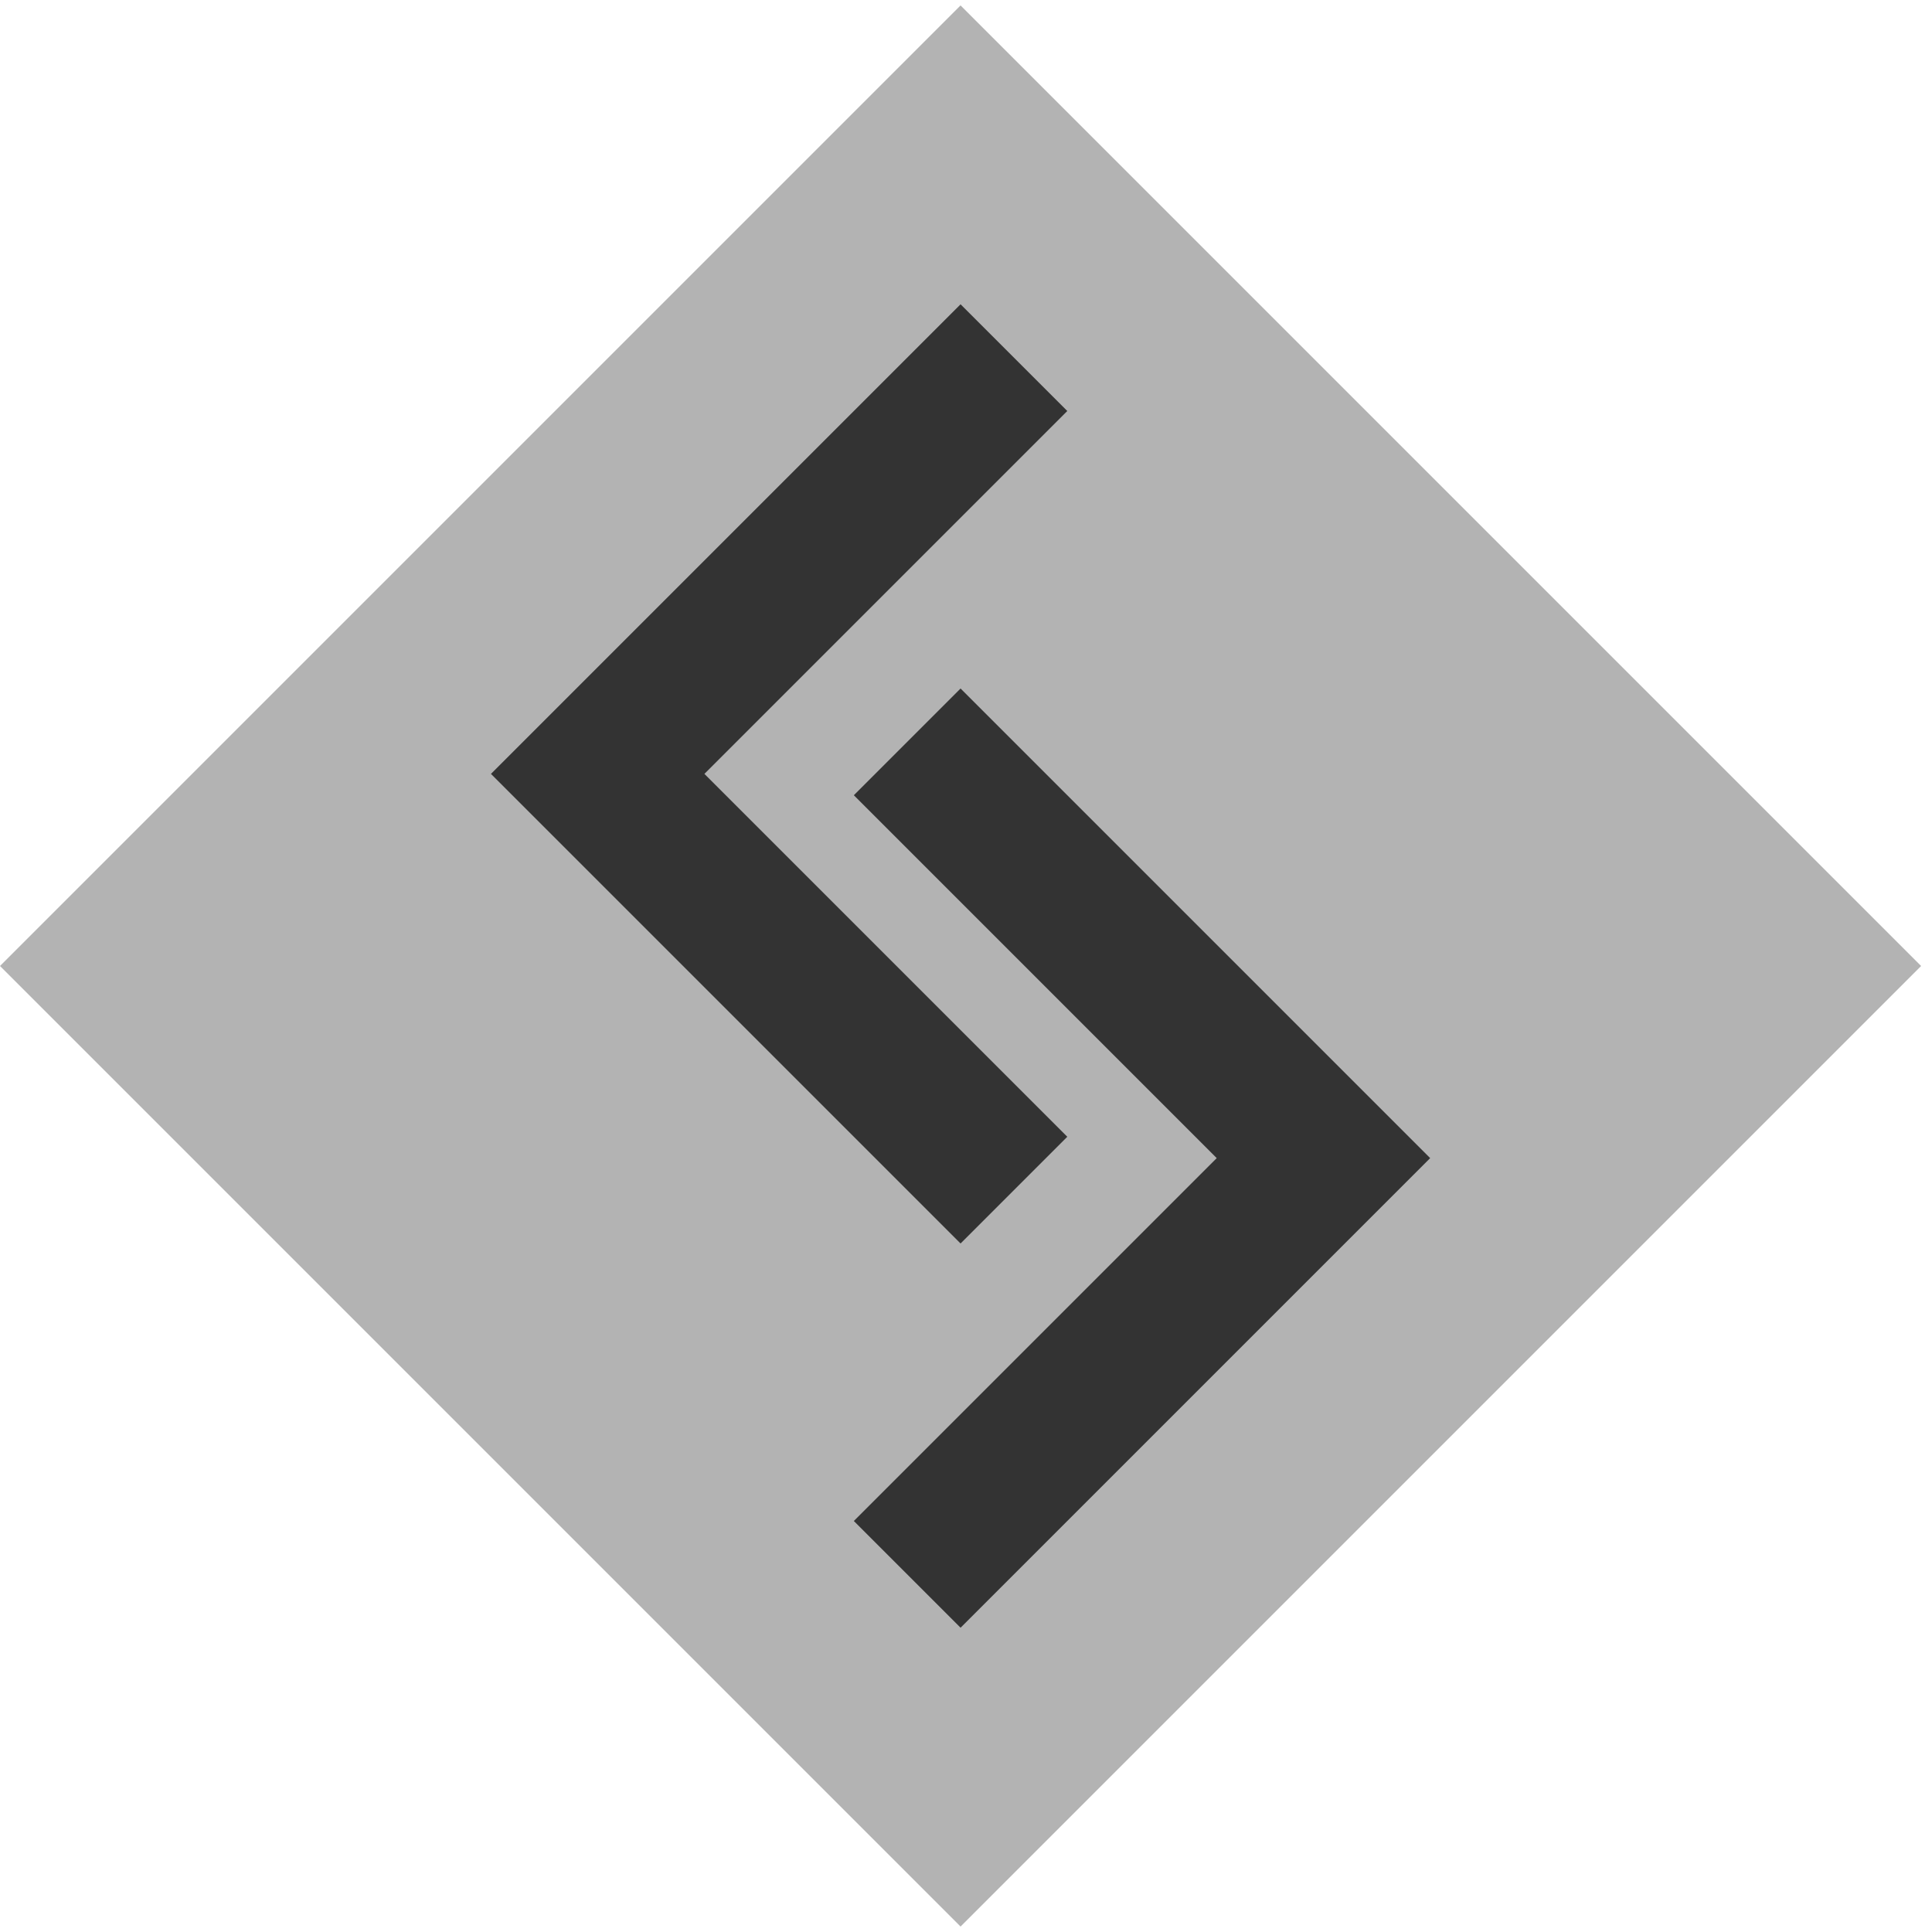
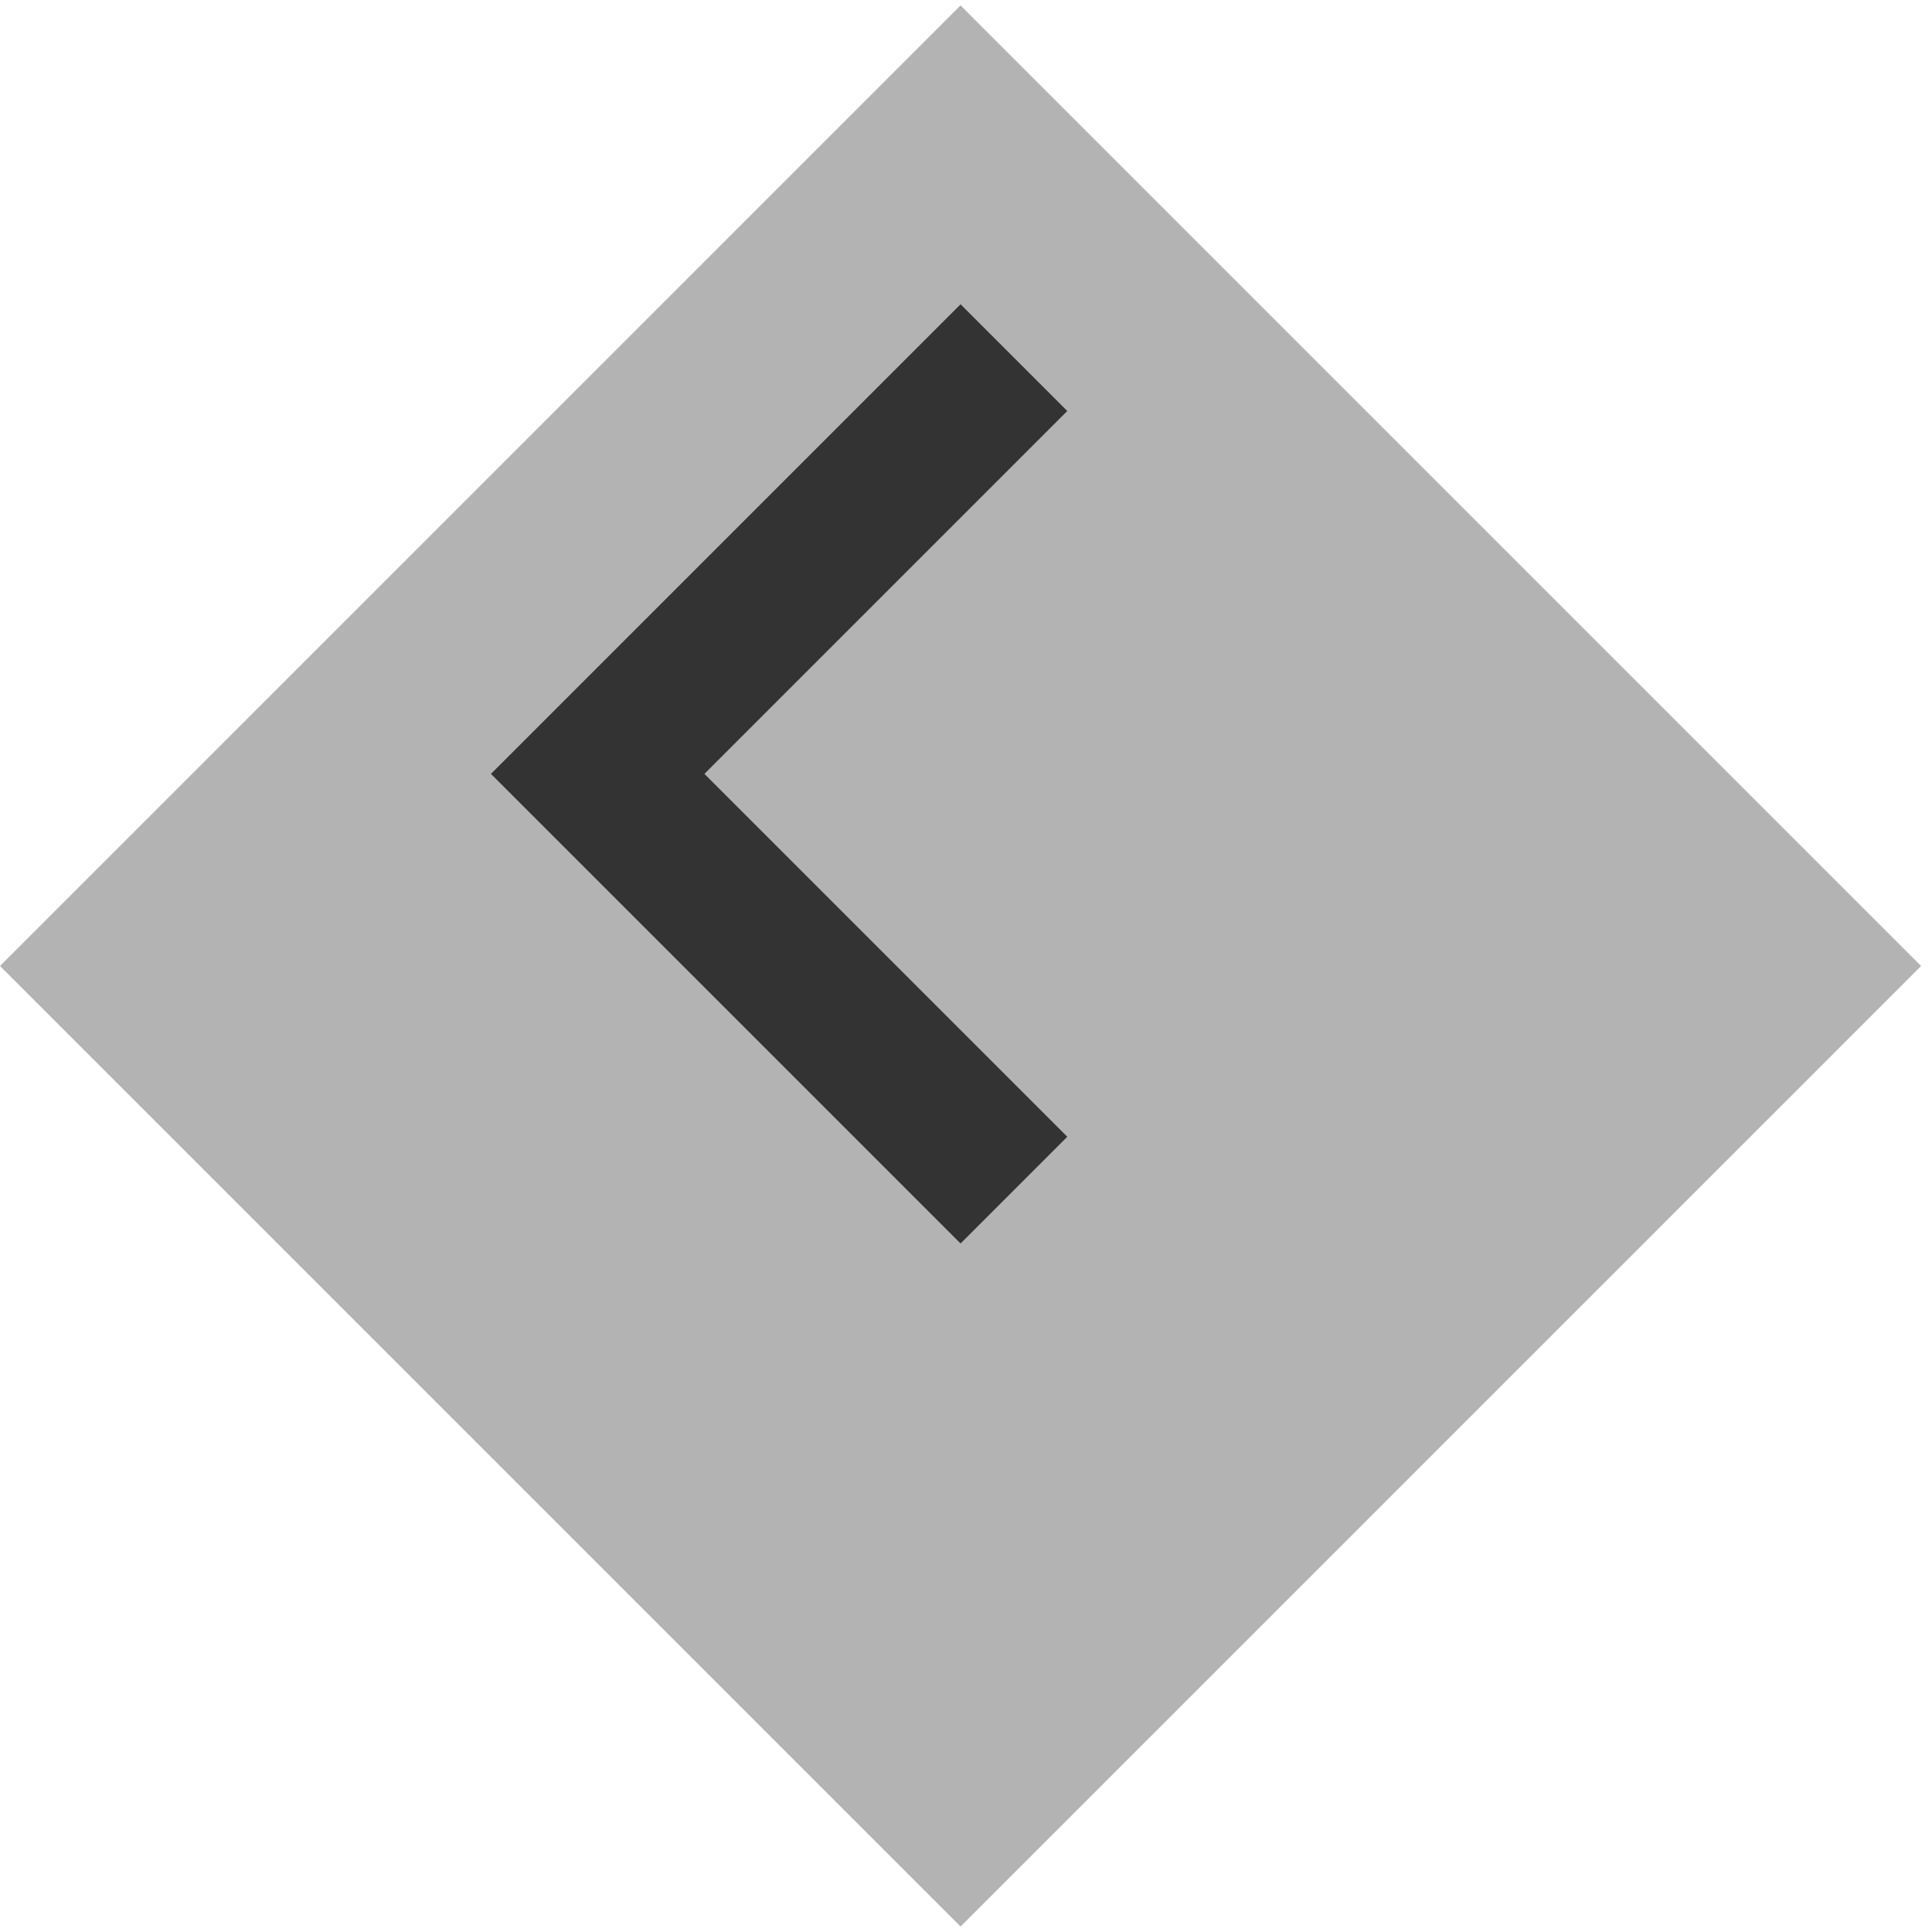
<svg xmlns="http://www.w3.org/2000/svg" width="64" height="64" version="1.1" viewBox="0 0 64 64">
  <g transform="translate(0,32) rotate(-45)">
    <rect width="45" height="45" fill="#b3b3b3" />
    <path d="M 21,29 V 12 H 38 V 7 H 16 v 22" fill="#333" />
-     <path d="M 24,16 V 33 H 7 v 5 H 29 V 16" fill="#333" />
  </g>
</svg>